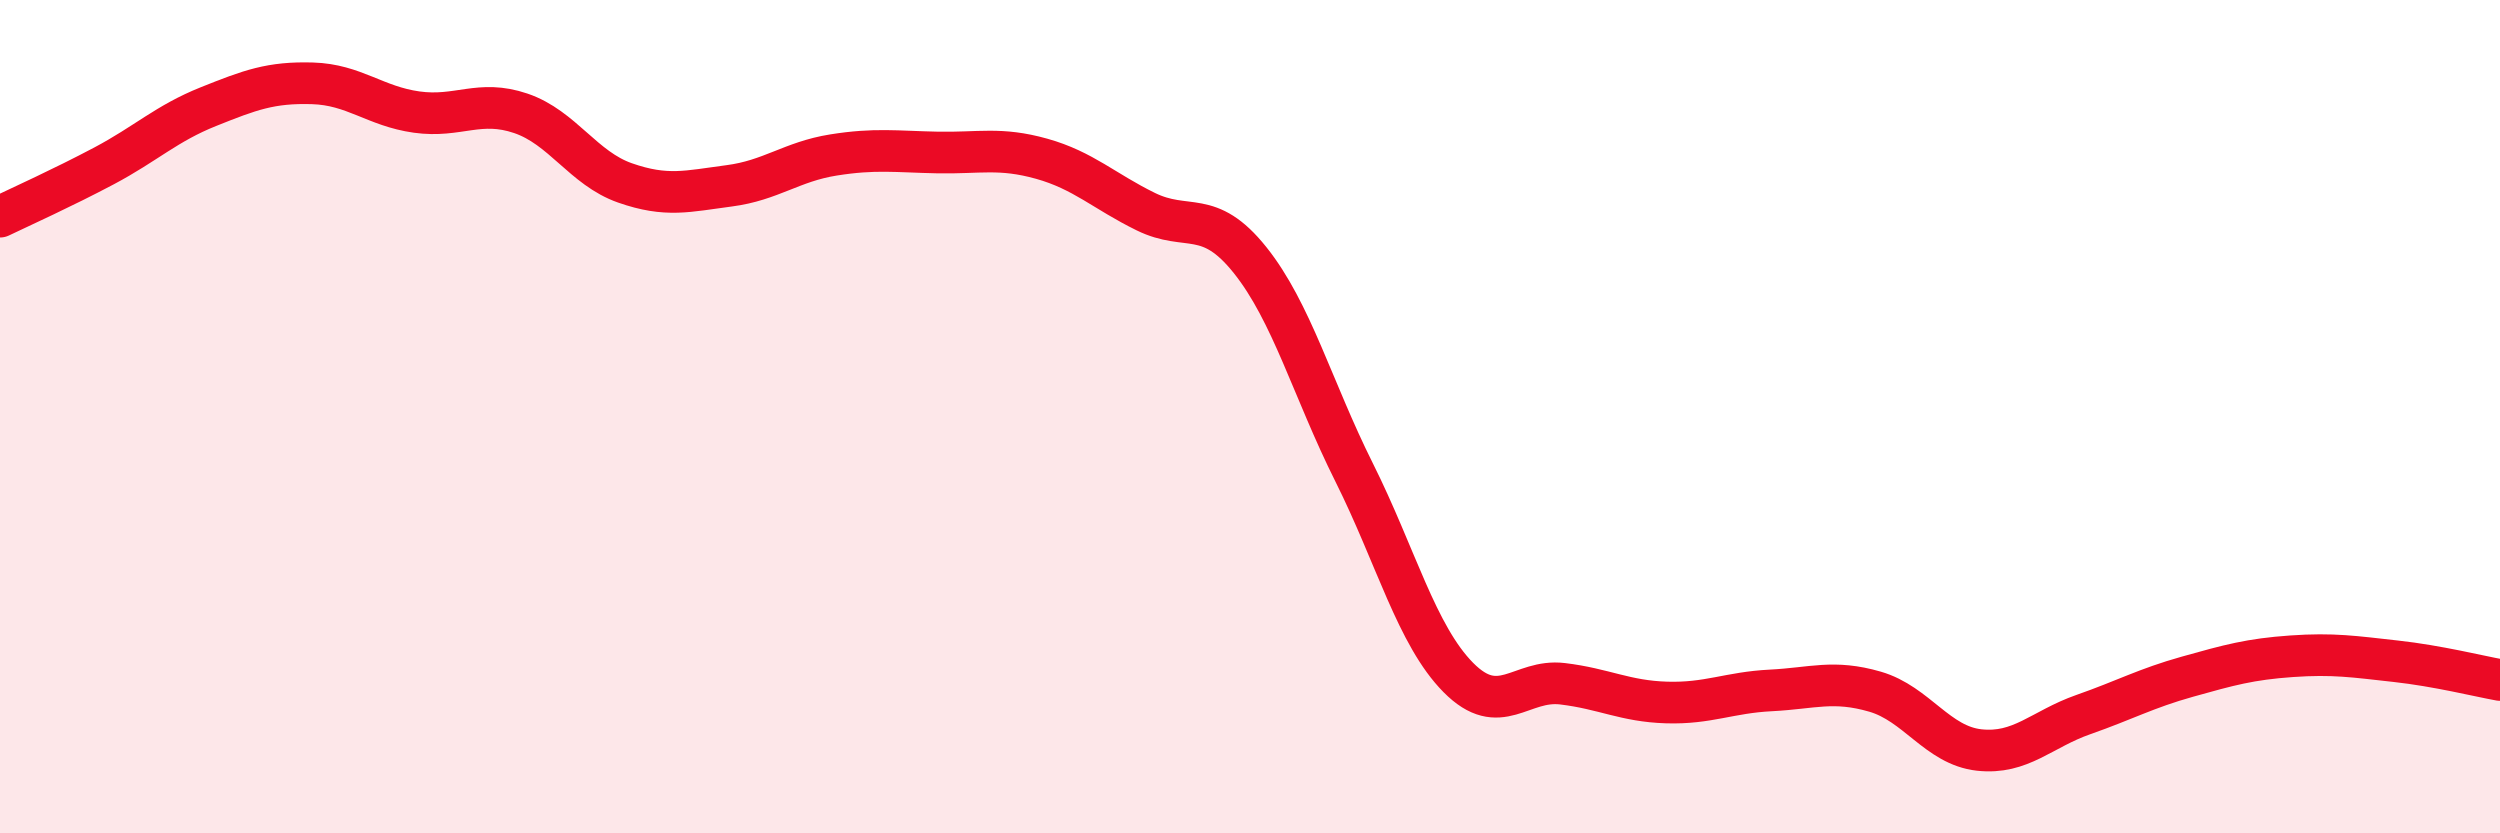
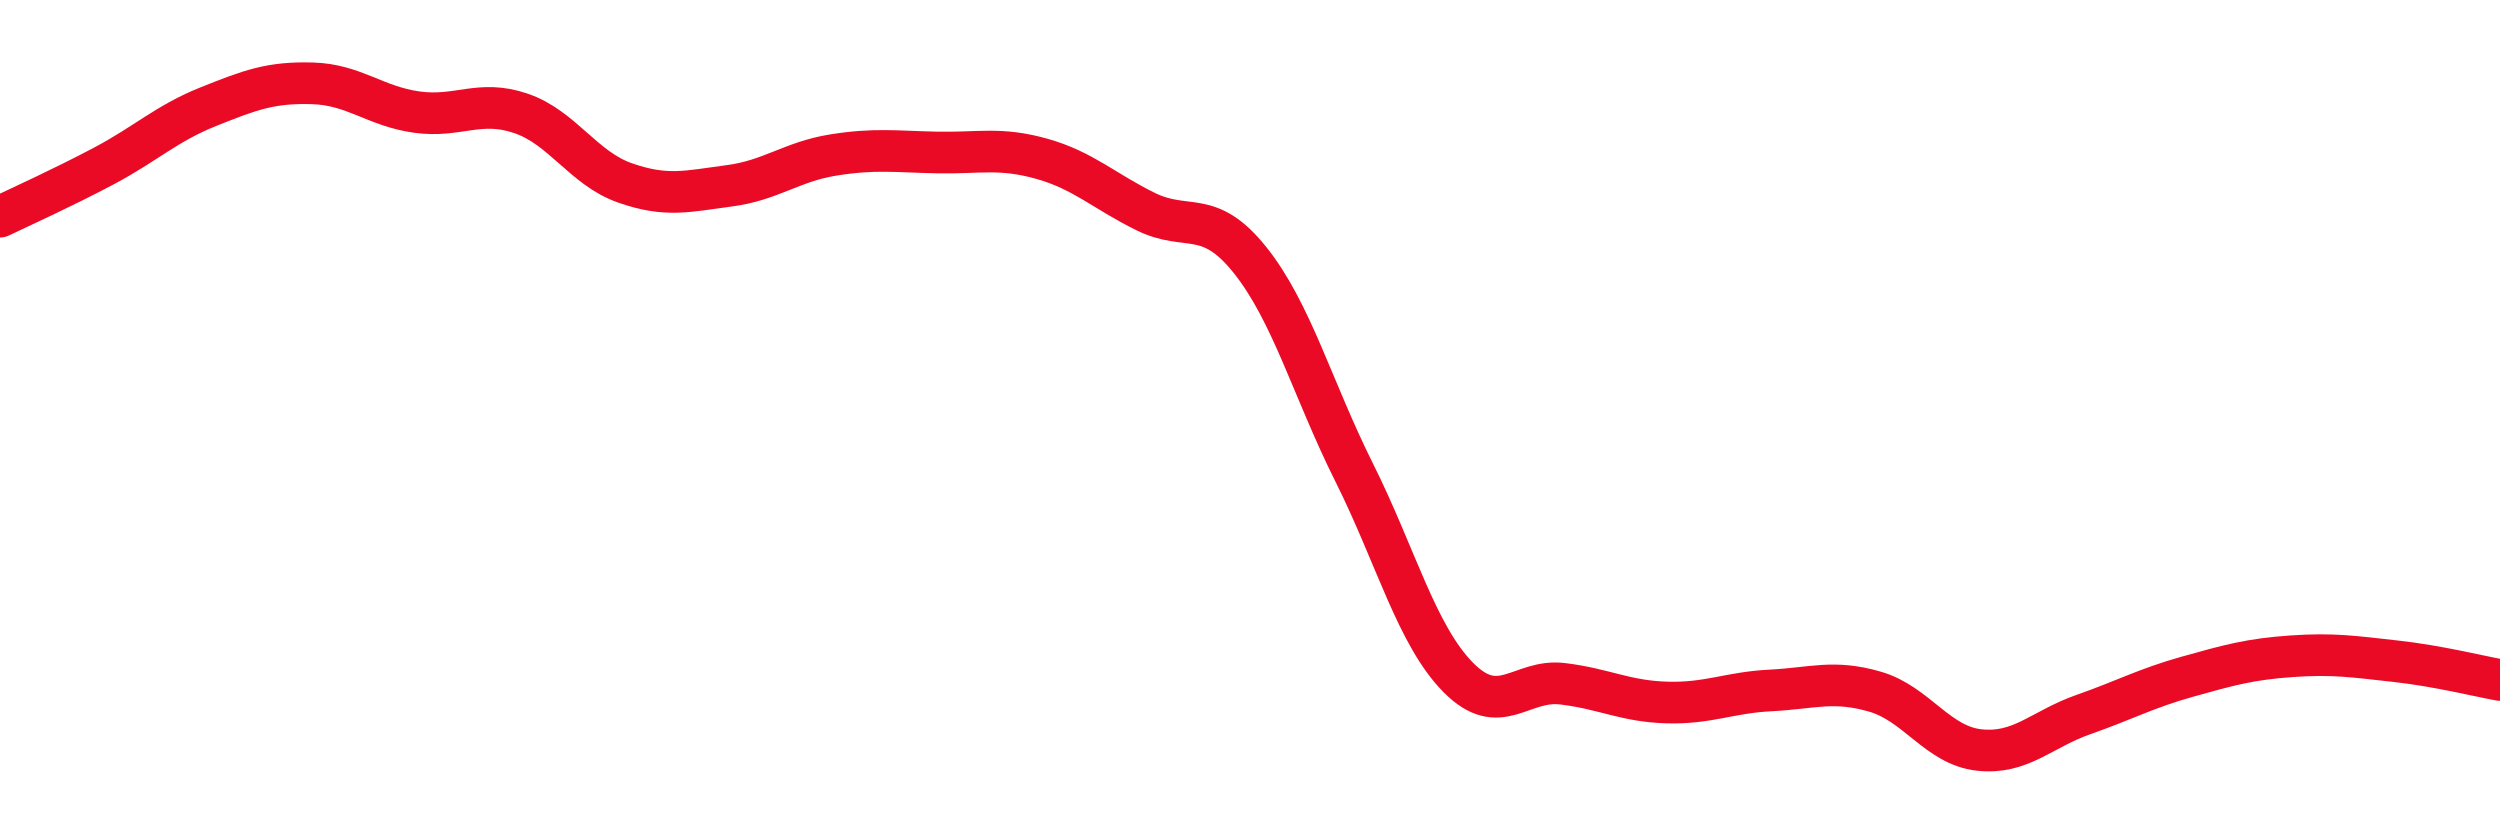
<svg xmlns="http://www.w3.org/2000/svg" width="60" height="20" viewBox="0 0 60 20">
-   <path d="M 0,5.2 C 0.5,4.96 1.5,4.51 2.5,3.98 C 3.5,3.45 4,2.96 5,2.56 C 6,2.16 6.5,1.97 7.5,2 C 8.5,2.03 9,2.55 10,2.69 C 11,2.83 11.5,2.38 12.5,2.72 C 13.5,3.06 14,4.04 15,4.39 C 16,4.74 16.5,4.59 17.5,4.46 C 18.5,4.33 19,3.88 20,3.72 C 21,3.56 21.5,3.64 22.5,3.66 C 23.5,3.68 24,3.53 25,3.81 C 26,4.09 26.5,4.59 27.5,5.08 C 28.5,5.57 29,4.99 30,6.24 C 31,7.49 31.5,9.34 32.5,11.34 C 33.5,13.34 34,15.25 35,16.26 C 36,17.27 36.5,16.29 37.5,16.41 C 38.5,16.53 39,16.83 40,16.86 C 41,16.89 41.5,16.62 42.5,16.57 C 43.5,16.52 44,16.31 45,16.6 C 46,16.89 46.5,17.89 47.5,18 C 48.5,18.11 49,17.5 50,17.15 C 51,16.8 51.5,16.52 52.5,16.24 C 53.5,15.96 54,15.82 55,15.75 C 56,15.68 56.5,15.76 57.5,15.87 C 58.5,15.98 59.5,16.23 60,16.32L60 20L0 20Z" fill="#EB0A25" opacity="0.1" stroke-linecap="round" stroke-linejoin="round" />
  <path d="M 0,5.2 C 0.5,4.96 1.5,4.51 2.5,3.98 C 3.5,3.45 4,2.96 5,2.56 C 6,2.16 6.5,1.97 7.5,2 C 8.5,2.03 9,2.55 10,2.69 C 11,2.83 11.5,2.38 12.5,2.72 C 13.5,3.06 14,4.04 15,4.39 C 16,4.74 16.5,4.59 17.5,4.46 C 18.5,4.33 19,3.88 20,3.72 C 21,3.56 21.5,3.64 22.5,3.66 C 23.5,3.68 24,3.53 25,3.81 C 26,4.09 26.5,4.59 27.5,5.08 C 28.5,5.57 29,4.99 30,6.24 C 31,7.49 31.5,9.34 32.5,11.34 C 33.5,13.34 34,15.25 35,16.26 C 36,17.27 36.5,16.29 37.5,16.41 C 38.5,16.53 39,16.83 40,16.86 C 41,16.89 41.5,16.62 42.5,16.57 C 43.5,16.52 44,16.31 45,16.6 C 46,16.89 46.5,17.89 47.5,18 C 48.5,18.11 49,17.5 50,17.15 C 51,16.8 51.5,16.52 52.5,16.24 C 53.5,15.96 54,15.82 55,15.75 C 56,15.68 56.5,15.76 57.5,15.87 C 58.5,15.98 59.5,16.23 60,16.32" stroke="#EB0A25" stroke-width="1" fill="none" stroke-linecap="round" stroke-linejoin="round" />
</svg>